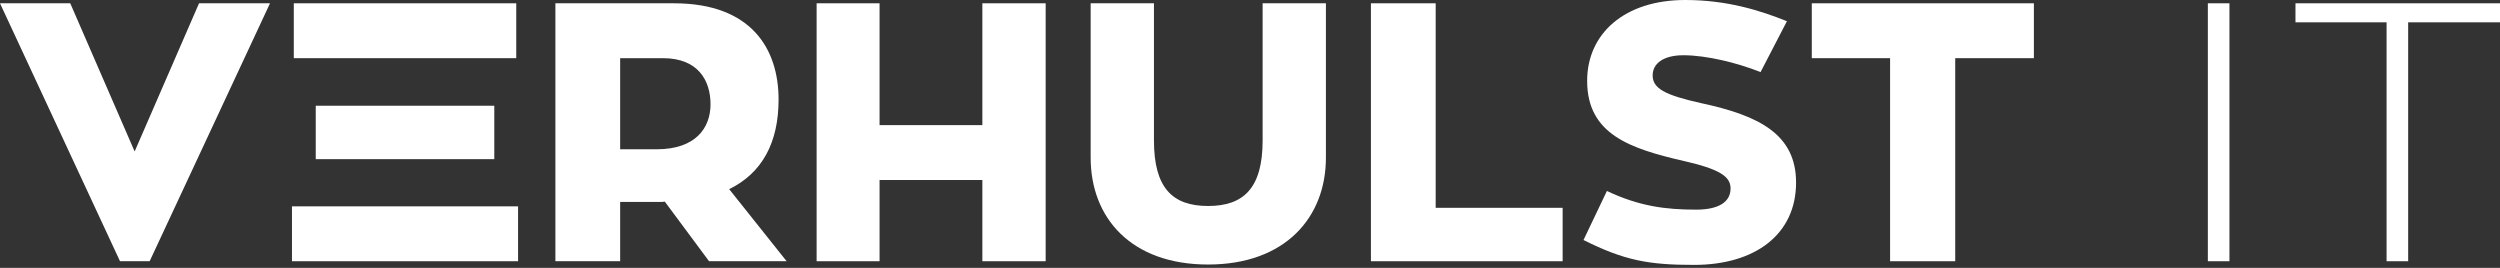
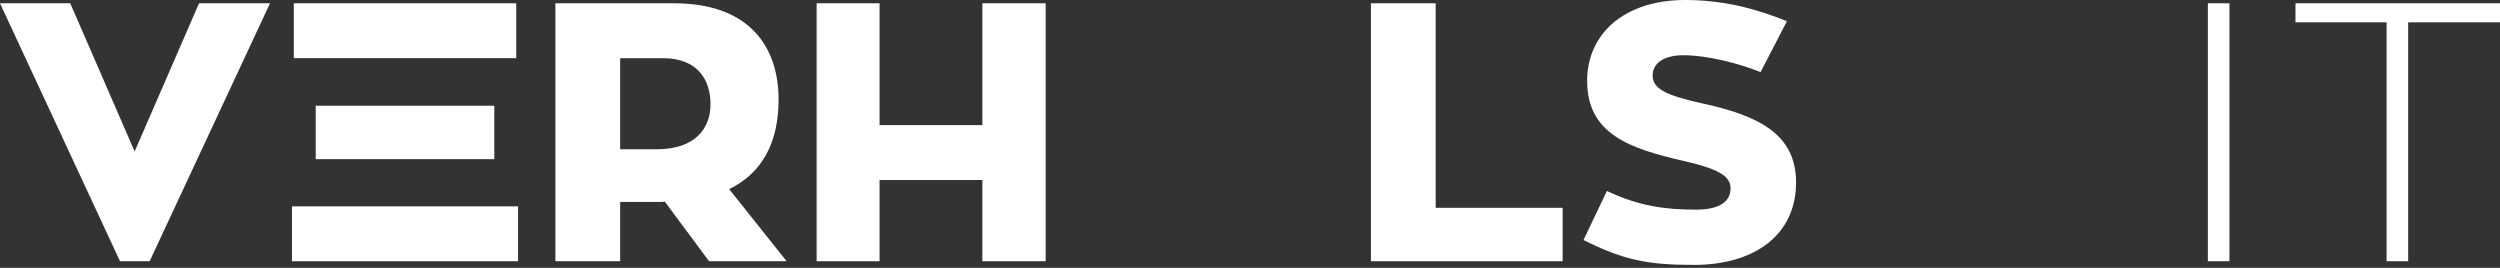
<svg xmlns="http://www.w3.org/2000/svg" width="420" height="45" viewBox="0 0 420 45" fill="none">
  <rect x="0" y="0" width="420" height="45" fill="#333333" stroke="none" />
  <path d="M22.62 25.447L11.802 0.553H0L20.161 43.887H25.14L45.362 0.553H33.438L22.62 25.447Z" fill="white" />
  <path d="M49.05 34.667V43.887H87.036V34.667H49.05ZM86.729 0.553H49.358V9.773H86.729V0.553ZM83.041 26.738V17.764H53.045V26.738H83.041Z" fill="white" />
  <path d="M119.122 43.887H132.153L122.503 31.778C128.035 29.074 130.801 23.972 130.801 16.719C130.801 8.298 126.313 0.553 113.221 0.553H93.306V43.887H104.186V33.929H110.762C111.07 33.929 111.439 33.929 111.684 33.868L119.122 43.887ZM104.186 9.773H111.377C117.339 9.773 119.368 13.584 119.368 17.518C119.368 21.513 116.848 25.078 110.332 25.078H104.186V9.773Z" fill="white" />
  <path d="M165.037 0.553V21.021H147.765V0.553H137.193V43.887H147.765V30.241H165.037V43.887H175.671V0.553H165.037Z" fill="white" />
-   <path d="M222.754 0.553H212.121V23.603C212.121 31.532 208.986 34.606 202.962 34.606C196.938 34.606 193.865 31.532 193.865 23.603V0.553H183.231V26.492C183.231 36.572 189.993 44.44 202.962 44.44C215.932 44.44 222.754 36.511 222.754 26.492V0.553Z" fill="white" />
  <path d="M241.194 34.913V0.553H230.315V43.887H262.523V34.913H241.194Z" fill="white" />
  <path d="M285.819 17.334C279.734 15.981 277.644 14.875 277.644 12.662C277.644 10.695 279.426 9.281 282.807 9.281C286.741 9.281 291.904 10.572 295.776 12.109L300.202 3.565C295.776 1.783 290.183 0 283.114 0C272.911 0 266.641 5.655 266.641 13.584C266.641 22.558 273.833 24.955 282.868 27.045C288.831 28.398 290.736 29.627 290.736 31.655C290.736 33.991 288.646 35.22 284.958 35.22C279.857 35.22 275.431 34.667 269.96 32.086L266.027 40.322C272.911 43.764 276.968 44.502 284.59 44.502C294.916 44.502 301.739 39.339 301.739 30.672C301.739 22.558 295.531 19.423 285.819 17.334Z" fill="white" />
-   <path d="M341.692 0.553H304.382V9.773H317.535V43.887H328.477V9.773H341.692V0.553Z" fill="white" />
  <path d="M374.546 0.553H370.919V43.887H374.546V0.553Z" fill="white" />
  <path d="M420 0.553H385.64V3.749H400.945V43.887H404.572V3.749H420V0.553Z" fill="white" />
</svg>